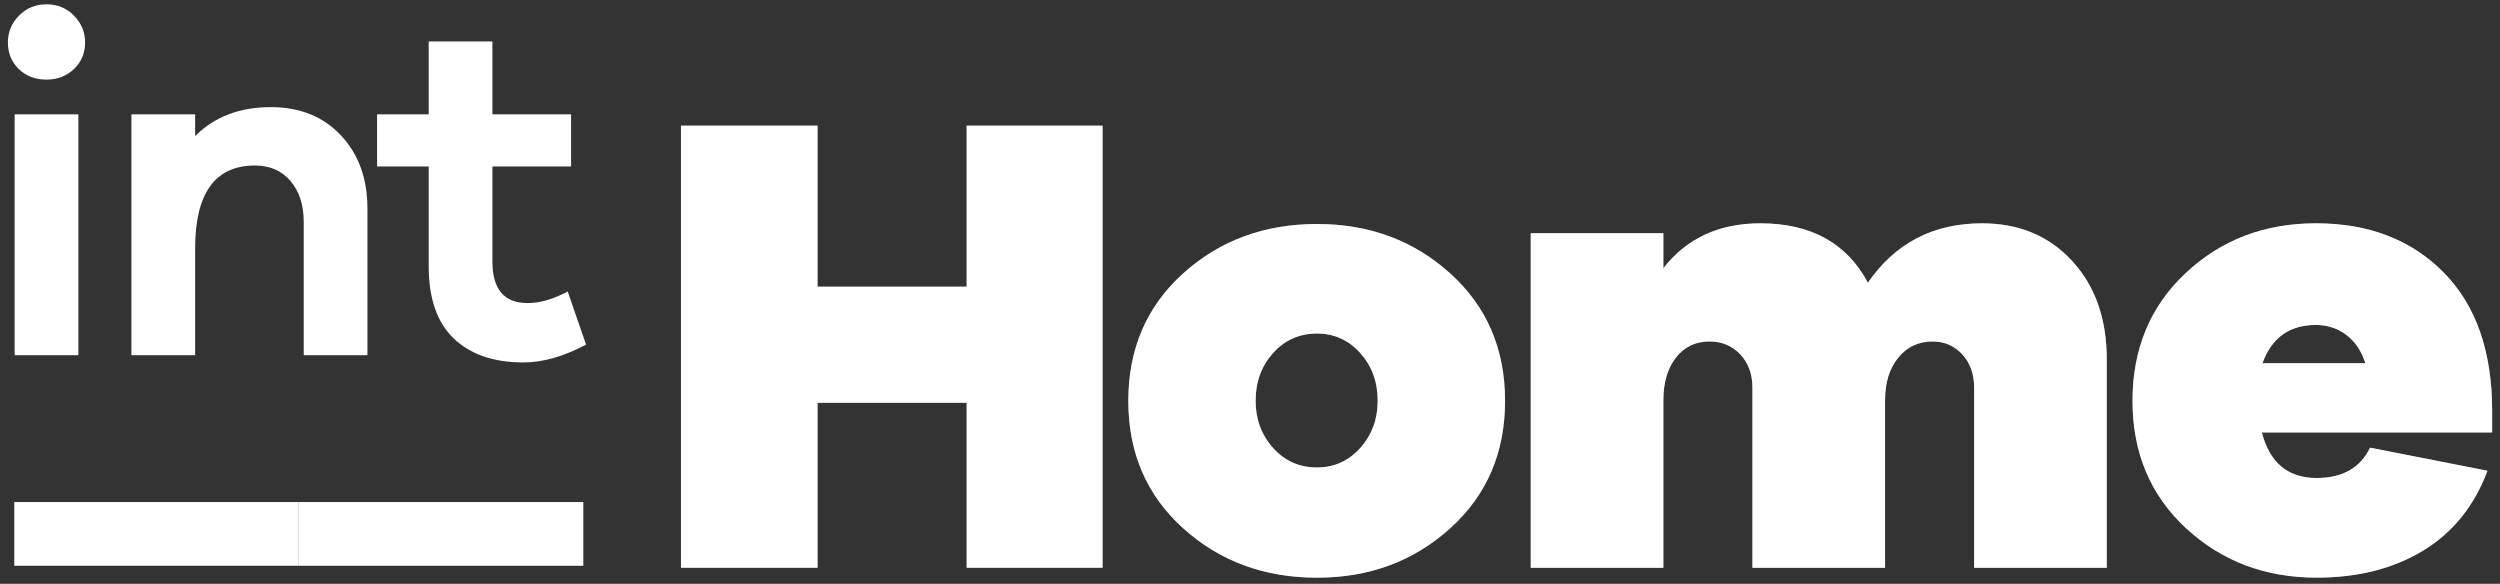
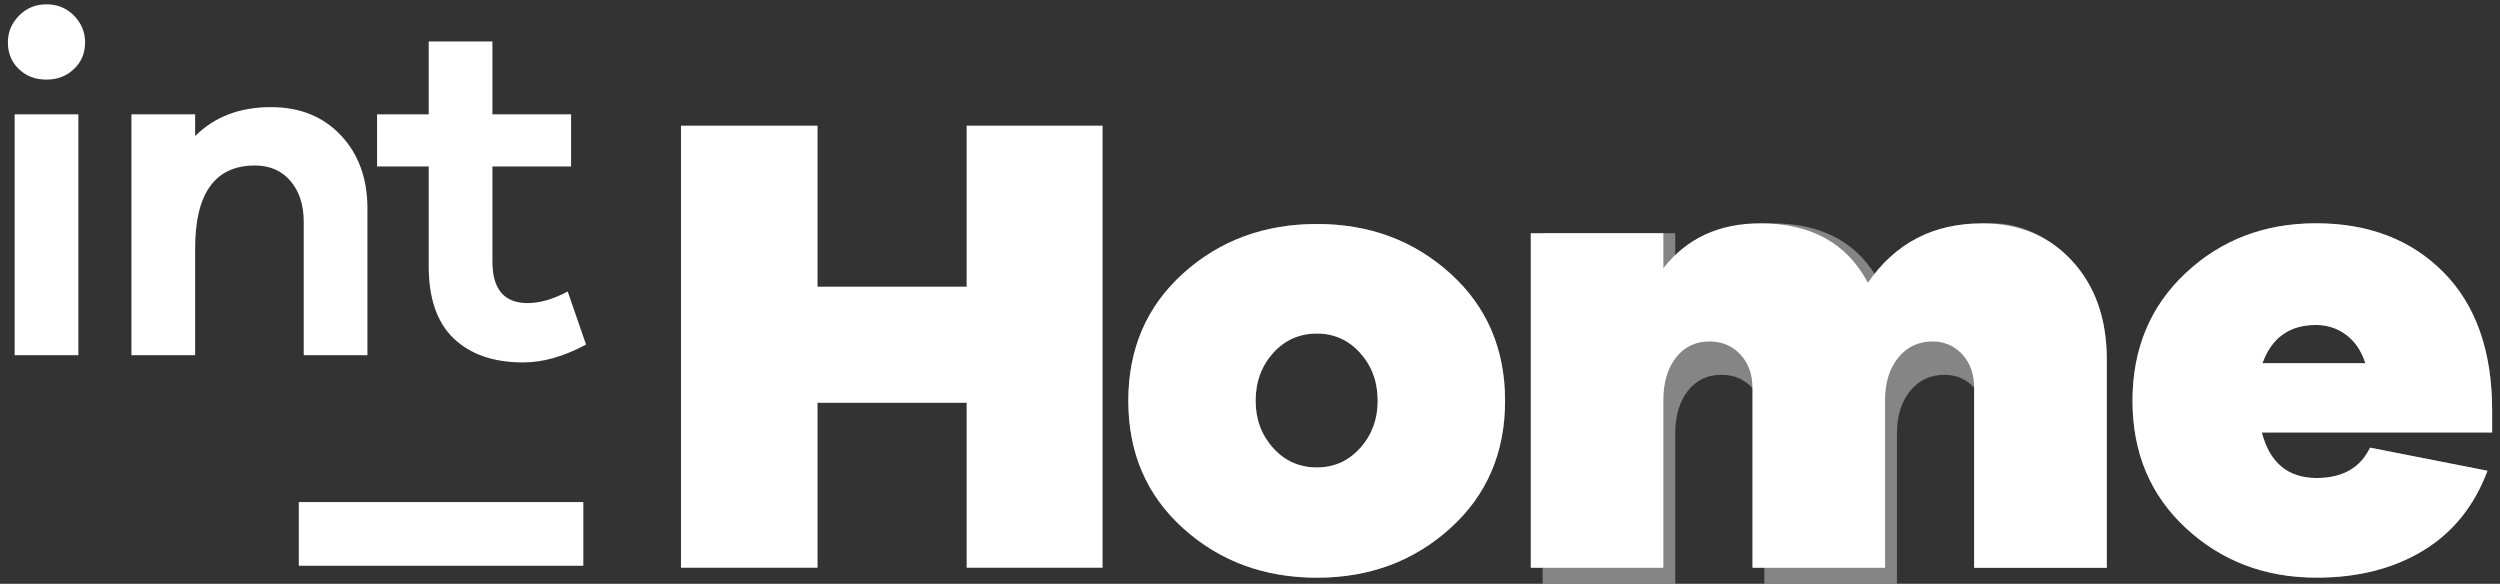
<svg xmlns="http://www.w3.org/2000/svg" version="1.1" id="Warstwa_1" x="0px" y="0px" viewBox="0 0 919.49 214.71" xml:space="preserve">
  <rect x="0" y="0" width="919.49" height="214.71" fill="#333333" stroke="none" />
  <g>
    <path fill="#FFFFFF" d="M405.52,208.82h-49.99v-60.67h-54.84v60.67h-50.23V46.23h50.23v59.21h54.84V46.23h49.99V208.82z" />
    <path fill="#FFFFFF" d="M533.41,100.59c13.43,12.13,20.14,27.75,20.14,46.84c0,19.09-6.71,34.7-20.14,46.84s-29.77,18.2-49.02,18.2   c-19.41,0-35.83-6.07-49.26-18.2c-13.43-12.13-20.14-27.75-20.14-46.84c0-19.09,6.71-34.7,20.14-46.84   c13.43-12.13,29.85-18.2,49.26-18.2C503.64,82.39,519.98,88.45,533.41,100.59z M500.28,164.77c4.29-4.77,6.43-10.56,6.43-17.35   c0-6.96-2.14-12.82-6.43-17.59s-9.59-7.16-15.9-7.16c-6.47,0-11.85,2.39-16.14,7.16c-4.29,4.77-6.43,10.64-6.43,17.59   c0,6.79,2.14,12.58,6.43,17.35s9.67,7.16,16.14,7.16C490.69,171.93,495.99,169.55,500.28,164.77z" />
    <path fill="#FFFFFF" d="M762.12,95.98c8.49,9.22,12.74,21.27,12.74,36.16v76.69h-48.78v-66.25c0-5.02-1.46-9.1-4.37-12.26   c-2.91-3.15-6.55-4.73-10.92-4.73c-5.18,0-9.38,1.98-12.62,5.95s-4.85,9.18-4.85,15.65v61.64h-48.78v-66.25   c0-5.02-1.5-9.1-4.49-12.26c-2.99-3.15-6.75-4.73-11.28-4.73c-5.18,0-9.3,1.98-12.38,5.95c-3.07,3.96-4.61,9.18-4.61,15.65v61.64   h-48.78V85.78h48.78v12.86c8.57-11,20.47-16.5,35.67-16.5c18.61,0,31.79,7.28,39.56,21.84c10.03-14.56,24.03-21.84,41.98-21.84   C742.59,82.14,753.63,86.75,762.12,95.98z" />
    <path fill="#FFFFFF" d="M916.58,159.07h-84.69c2.91,11.16,9.63,16.74,20.14,16.74c9.55,0,16.1-3.72,19.66-11.16l43.2,8.49   c-4.85,12.94-12.74,22.73-23.66,29.36c-10.92,6.63-23.98,9.95-39.19,9.95c-18.93,0-34.95-6.07-48.05-18.2   c-13.11-12.13-19.66-27.75-19.66-46.84c0-19.09,6.51-34.74,19.54-46.96s29-18.32,47.93-18.32c19.41,0,35.07,6.03,46.96,18.08   c11.89,12.05,17.84,29,17.84,50.84V159.07z M832.12,133.59h37.86c-1.46-4.53-3.8-8.01-7.04-10.43c-3.24-2.43-6.96-3.64-11.16-3.64   C842.07,119.51,835.52,124.21,832.12,133.59z" />
  </g>
  <g opacity="0.4">
-     <path fill="#FFFFFF" d="M405.52,208.82h-49.99v-60.67h-54.84v60.67h-50.23V46.23h50.23v59.21h54.84V46.23h49.99V208.82z" />
    <path fill="#FFFFFF" d="M533.41,100.59c13.43,12.13,20.14,27.75,20.14,46.84c0,19.09-6.71,34.7-20.14,46.84s-29.77,18.2-49.02,18.2   c-19.41,0-35.83-6.07-49.26-18.2c-13.43-12.13-20.14-27.75-20.14-46.84c0-19.09,6.71-34.7,20.14-46.84   c13.43-12.13,29.85-18.2,49.26-18.2C503.64,82.39,519.98,88.45,533.41,100.59z M500.28,164.77c4.29-4.77,6.43-10.56,6.43-17.35   c0-6.96-2.14-12.82-6.43-17.59c-4.29-4.77-9.59-7.16-15.9-7.16c-6.47,0-11.85,2.39-16.14,7.16c-4.29,4.77-6.43,10.64-6.43,17.59   c0,6.79,2.14,12.58,6.43,17.35s9.67,7.16,16.14,7.16C490.69,171.93,495.99,169.55,500.28,164.77z" />
-     <path fill="#FFFFFF" d="M762.12,95.98c8.49,9.22,12.74,21.27,12.74,36.16v76.69h-48.78v-66.25c0-5.02-1.46-9.1-4.37-12.26   c-2.91-3.15-6.55-4.73-10.92-4.73c-5.18,0-9.38,1.98-12.62,5.95c-3.24,3.96-4.85,9.18-4.85,15.65v61.64h-48.78v-66.25   c0-5.02-1.5-9.1-4.49-12.26c-2.99-3.15-6.75-4.73-11.28-4.73c-5.18,0-9.3,1.98-12.38,5.95c-3.07,3.96-4.61,9.18-4.61,15.65v61.64   h-48.78V85.78h48.78v12.86c8.57-11,20.47-16.5,35.67-16.5c18.61,0,31.79,7.28,39.56,21.84c10.03-14.56,24.03-21.84,41.98-21.84   C742.59,82.14,753.63,86.75,762.12,95.98z" />
+     <path fill="#FFFFFF" d="M762.12,95.98c8.49,9.22,12.74,21.27,12.74,36.16v76.69h-48.78v-66.25c-2.91-3.15-6.55-4.73-10.92-4.73c-5.18,0-9.38,1.98-12.62,5.95c-3.24,3.96-4.85,9.18-4.85,15.65v61.64h-48.78v-66.25   c0-5.02-1.5-9.1-4.49-12.26c-2.99-3.15-6.75-4.73-11.28-4.73c-5.18,0-9.3,1.98-12.38,5.95c-3.07,3.96-4.61,9.18-4.61,15.65v61.64   h-48.78V85.78h48.78v12.86c8.57-11,20.47-16.5,35.67-16.5c18.61,0,31.79,7.28,39.56,21.84c10.03-14.56,24.03-21.84,41.98-21.84   C742.59,82.14,753.63,86.75,762.12,95.98z" />
    <path fill="#FFFFFF" d="M916.58,159.07h-84.69c2.91,11.16,9.63,16.74,20.14,16.74c9.55,0,16.1-3.72,19.66-11.16l43.2,8.49   c-4.85,12.94-12.74,22.73-23.66,29.36c-10.92,6.63-23.98,9.95-39.19,9.95c-18.93,0-34.95-6.07-48.05-18.2   c-13.11-12.13-19.66-27.75-19.66-46.84c0-19.09,6.51-34.74,19.54-46.96s29-18.32,47.93-18.32c19.41,0,35.07,6.03,46.96,18.08   c11.89,12.05,17.84,29,17.84,50.84V159.07z M832.12,133.59h37.86c-1.46-4.53-3.8-8.01-7.04-10.43c-3.24-2.43-6.96-3.64-11.16-3.64   C842.07,119.52,835.52,124.21,832.12,133.59z" />
  </g>
  <g>
    <path fill="#FFFFFF" d="M27.22,5.76c2.72,2.78,4.08,6.06,4.08,9.85c0,3.91-1.36,7.16-4.08,9.76s-6.09,3.91-10.12,3.91   c-4.14,0-7.54-1.3-10.21-3.91S2.9,19.52,2.9,15.61c0-3.79,1.36-7.07,4.08-9.85s6.09-4.17,10.12-4.17S24.5,2.98,27.22,5.76z    M5.39,130.63V42.06h23.43v88.58H5.39z" />
    <path fill="#FFFFFF" d="M125.38,49.78c6.51,6.92,9.76,15.89,9.76,26.89v53.96h-23.43V81.64c0-6.27-1.63-11.3-4.88-15.09   c-3.25-3.79-7.6-5.68-13.05-5.68c-14.67,0-22.01,10.18-22.01,30.53v39.23H48.34V42.06h23.43v7.99c7.1-7.1,16.39-10.65,27.87-10.65   C110.29,39.4,118.87,42.86,125.38,49.78z" />
    <path fill="#FFFFFF" d="M215.55,126.73c-8.17,4.38-15.86,6.57-23.08,6.57c-10.89,0-19.41-2.93-25.56-8.79   c-6.15-5.86-9.23-14.7-9.23-26.54V61.23h-18.99V42.06h18.99v-26.8h23.43v26.8h28.93v19.17h-28.93V96.2   c0,10.18,4.32,15.27,12.96,15.27c4.5,0,9.41-1.42,14.73-4.26L215.55,126.73z" />
  </g>
-   <rect x="45.86" y="144.04" transform="matrix(6.123234e-17 -1 1 6.123234e-17 -138.793 253.94)" fill="#FFFFFF" width="23.43" height="104.65" />
  <rect x="150.5" y="144.04" transform="matrix(6.123234e-17 -1 1 6.123234e-17 -34.147 358.586)" fill="#FFFFFF" width="23.43" height="104.65" />
</svg>